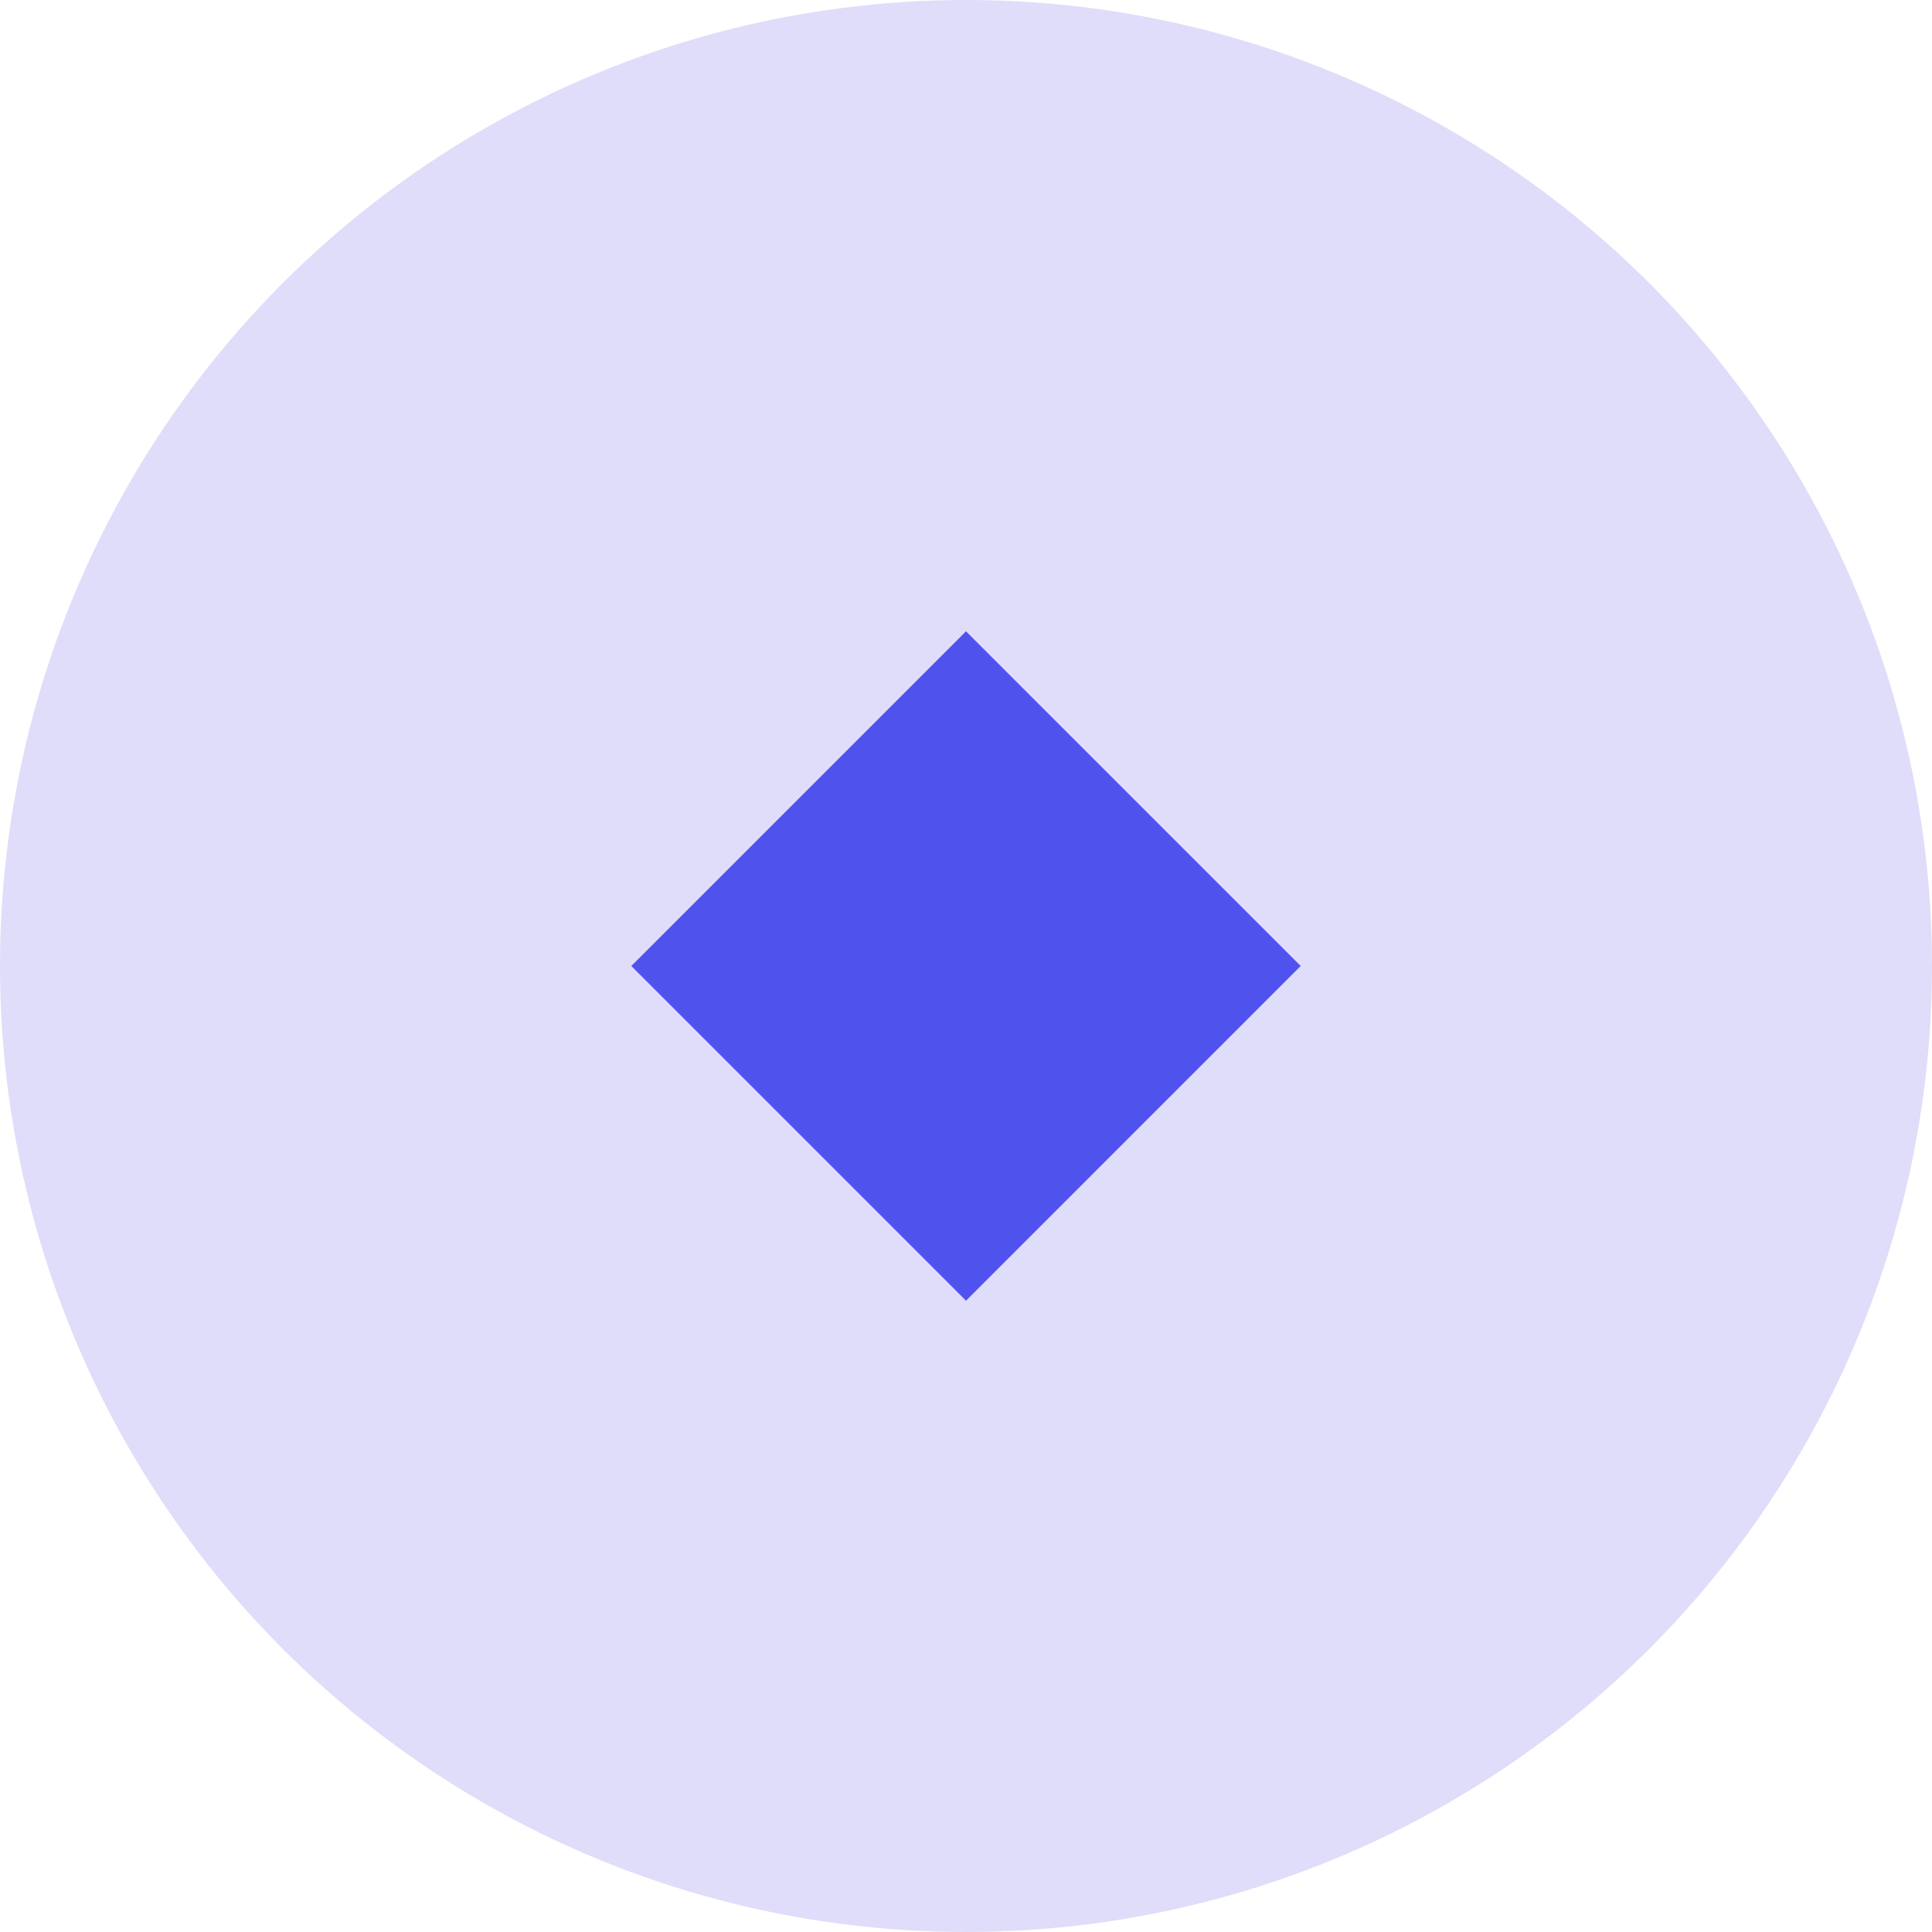
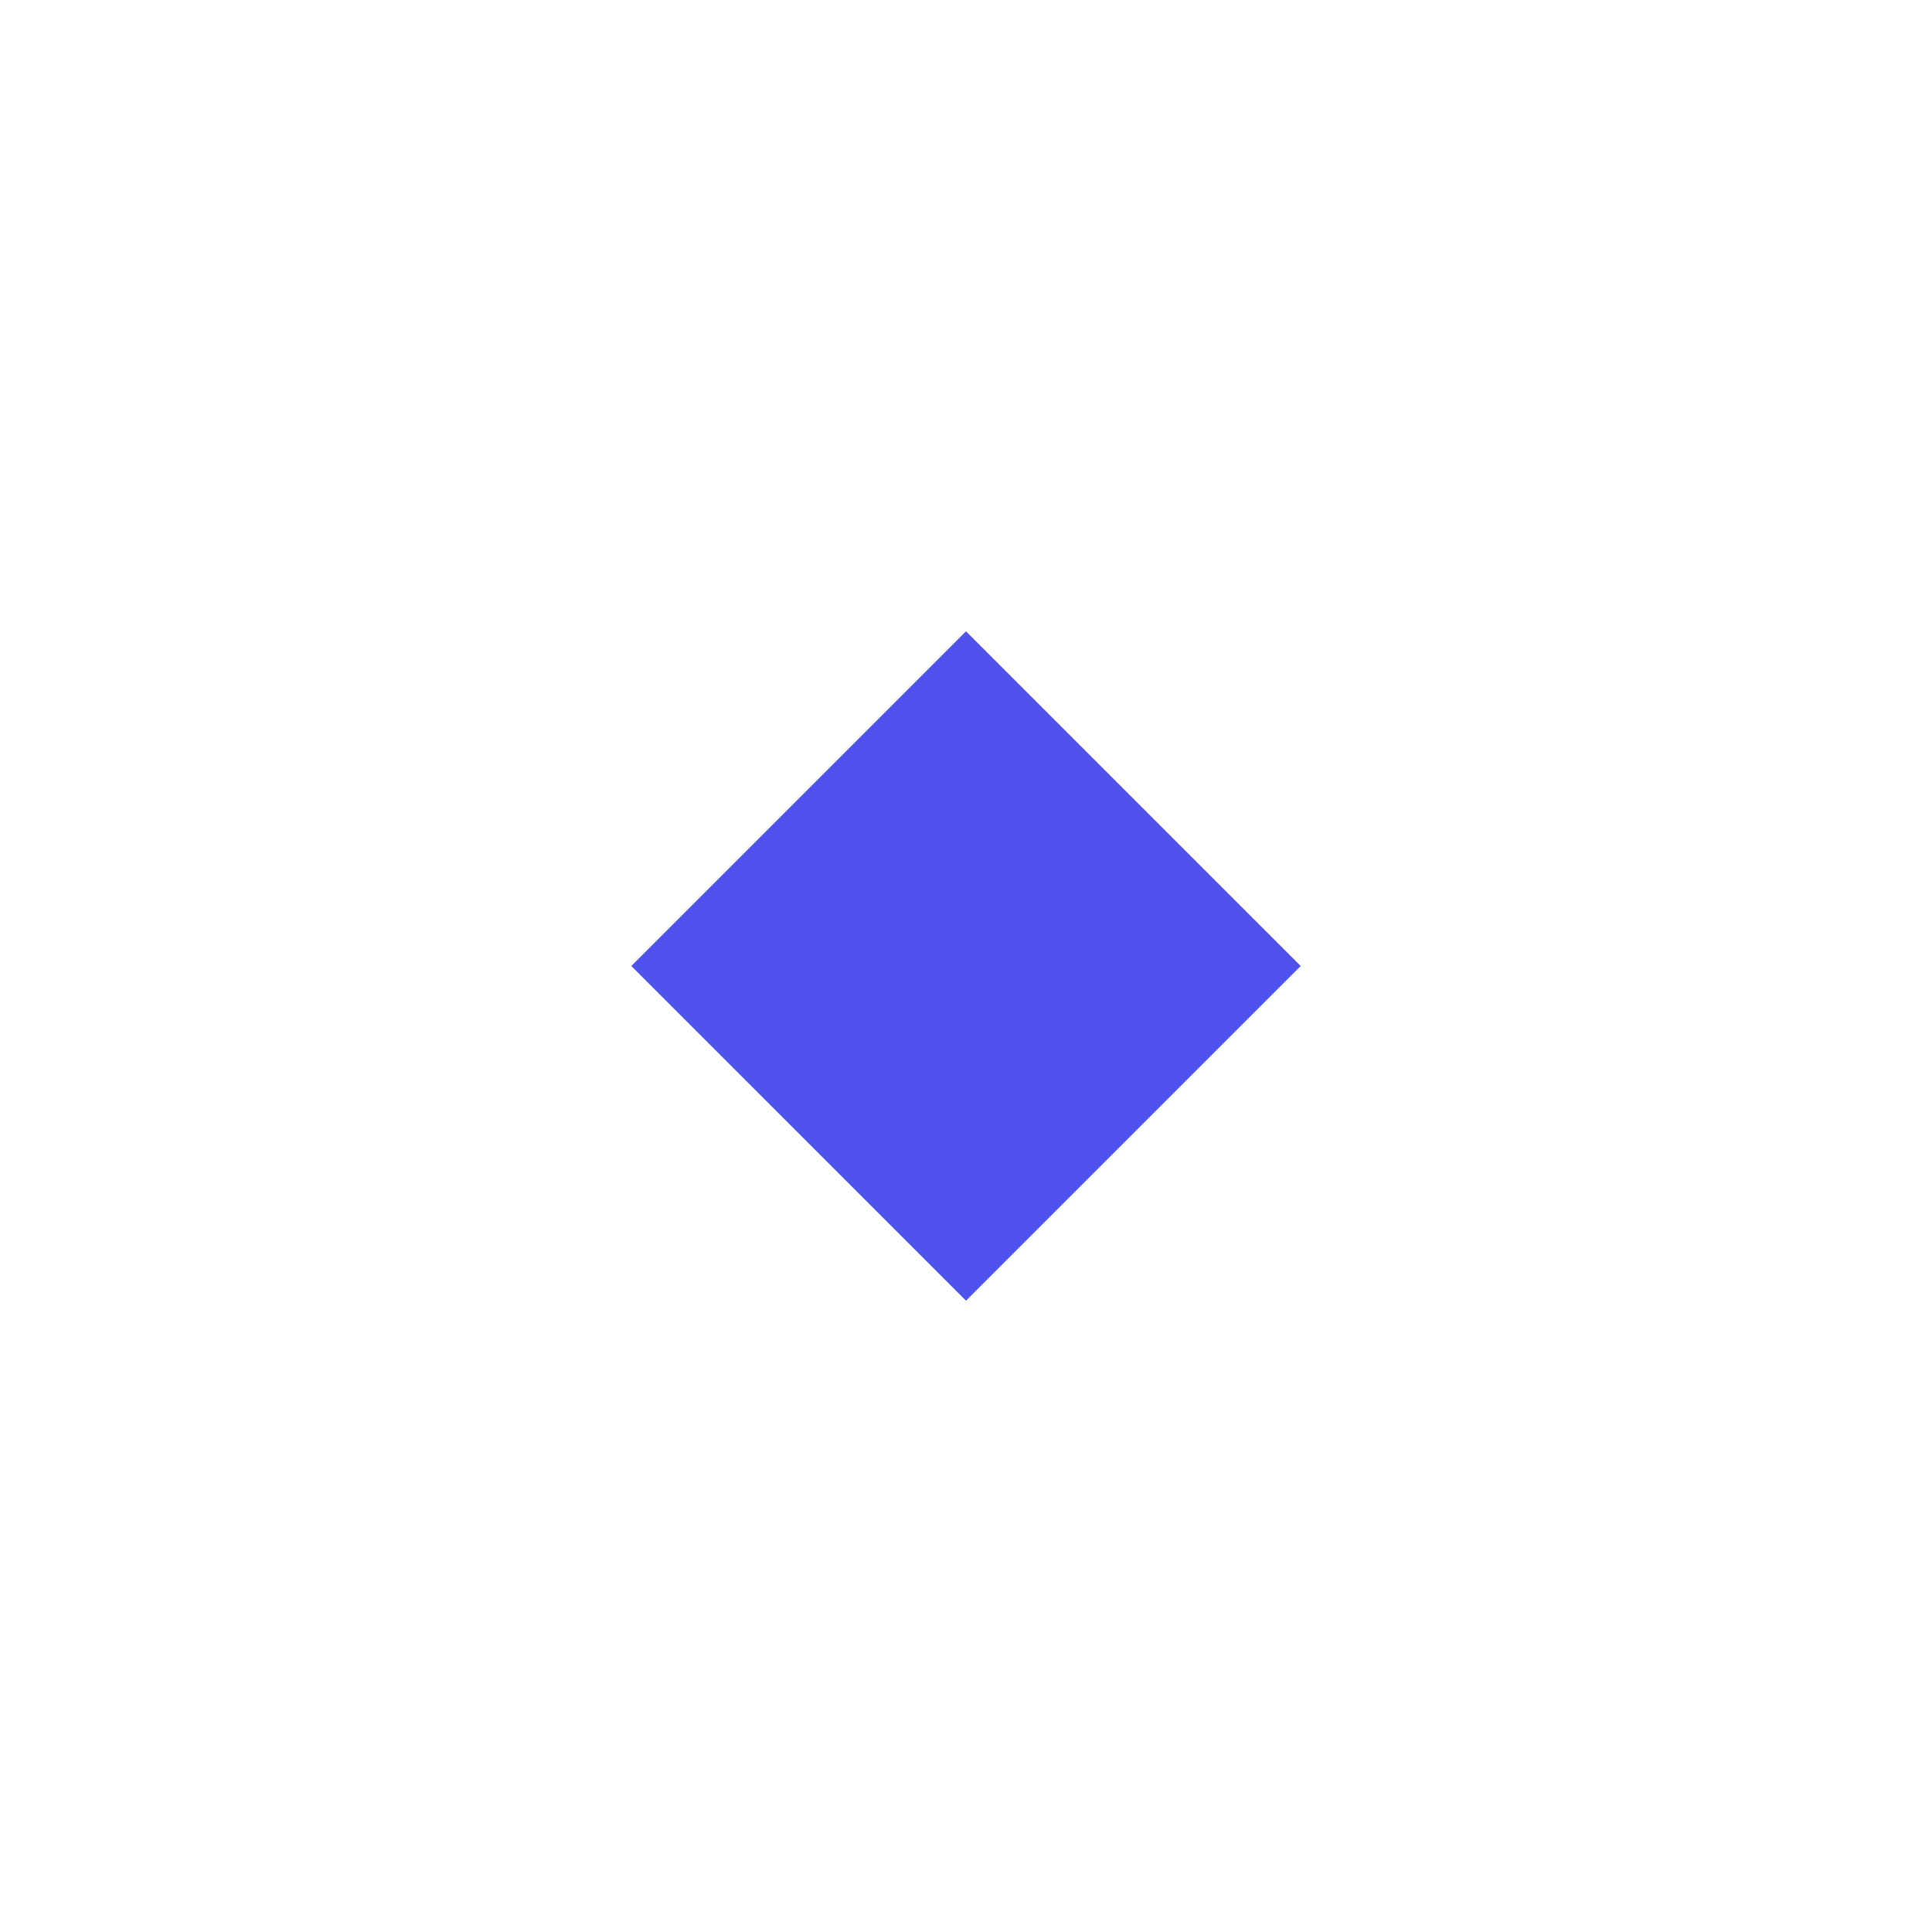
<svg xmlns="http://www.w3.org/2000/svg" xml:space="preserve" style="enable-background:new 0 0 40 40" viewBox="0 0 40 40">
-   <circle cx="20" cy="20" r="20" style="fill:#dfddf9" />
  <path d="M15.1 15.1h9.8v9.8h-9.8z" style="fill:#5052ee" transform="rotate(-45.001 20 20)" />
</svg>